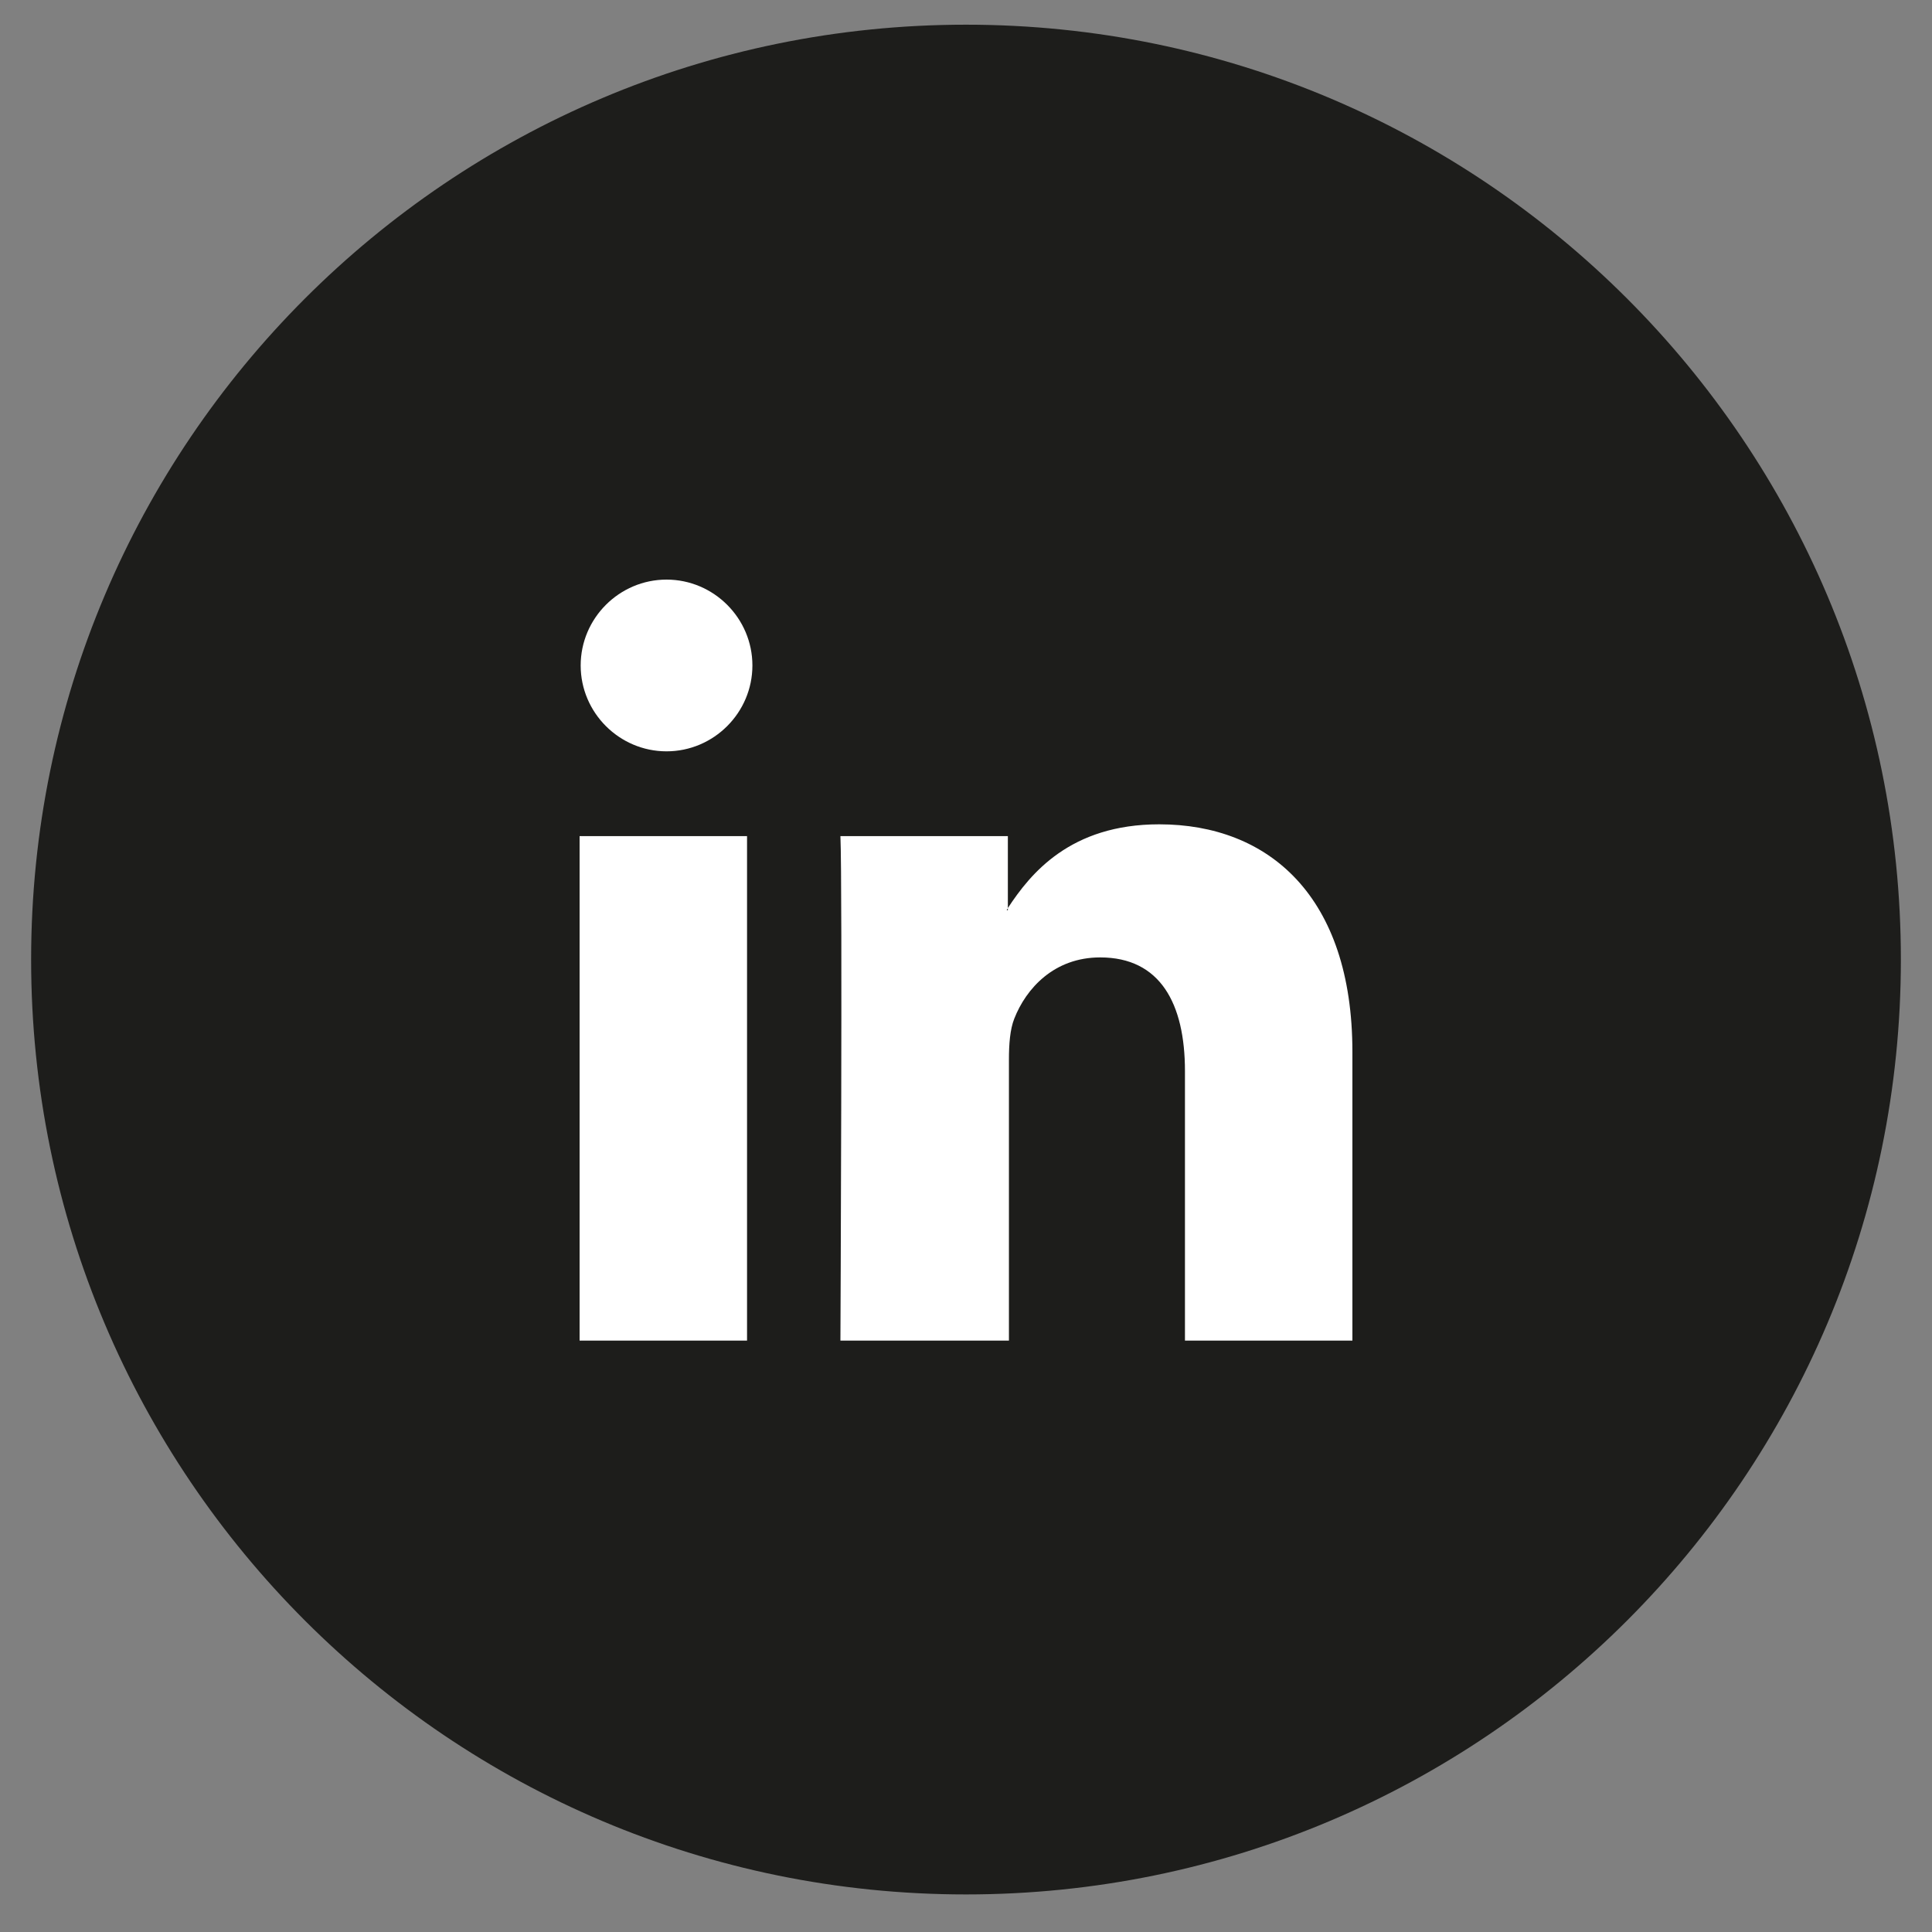
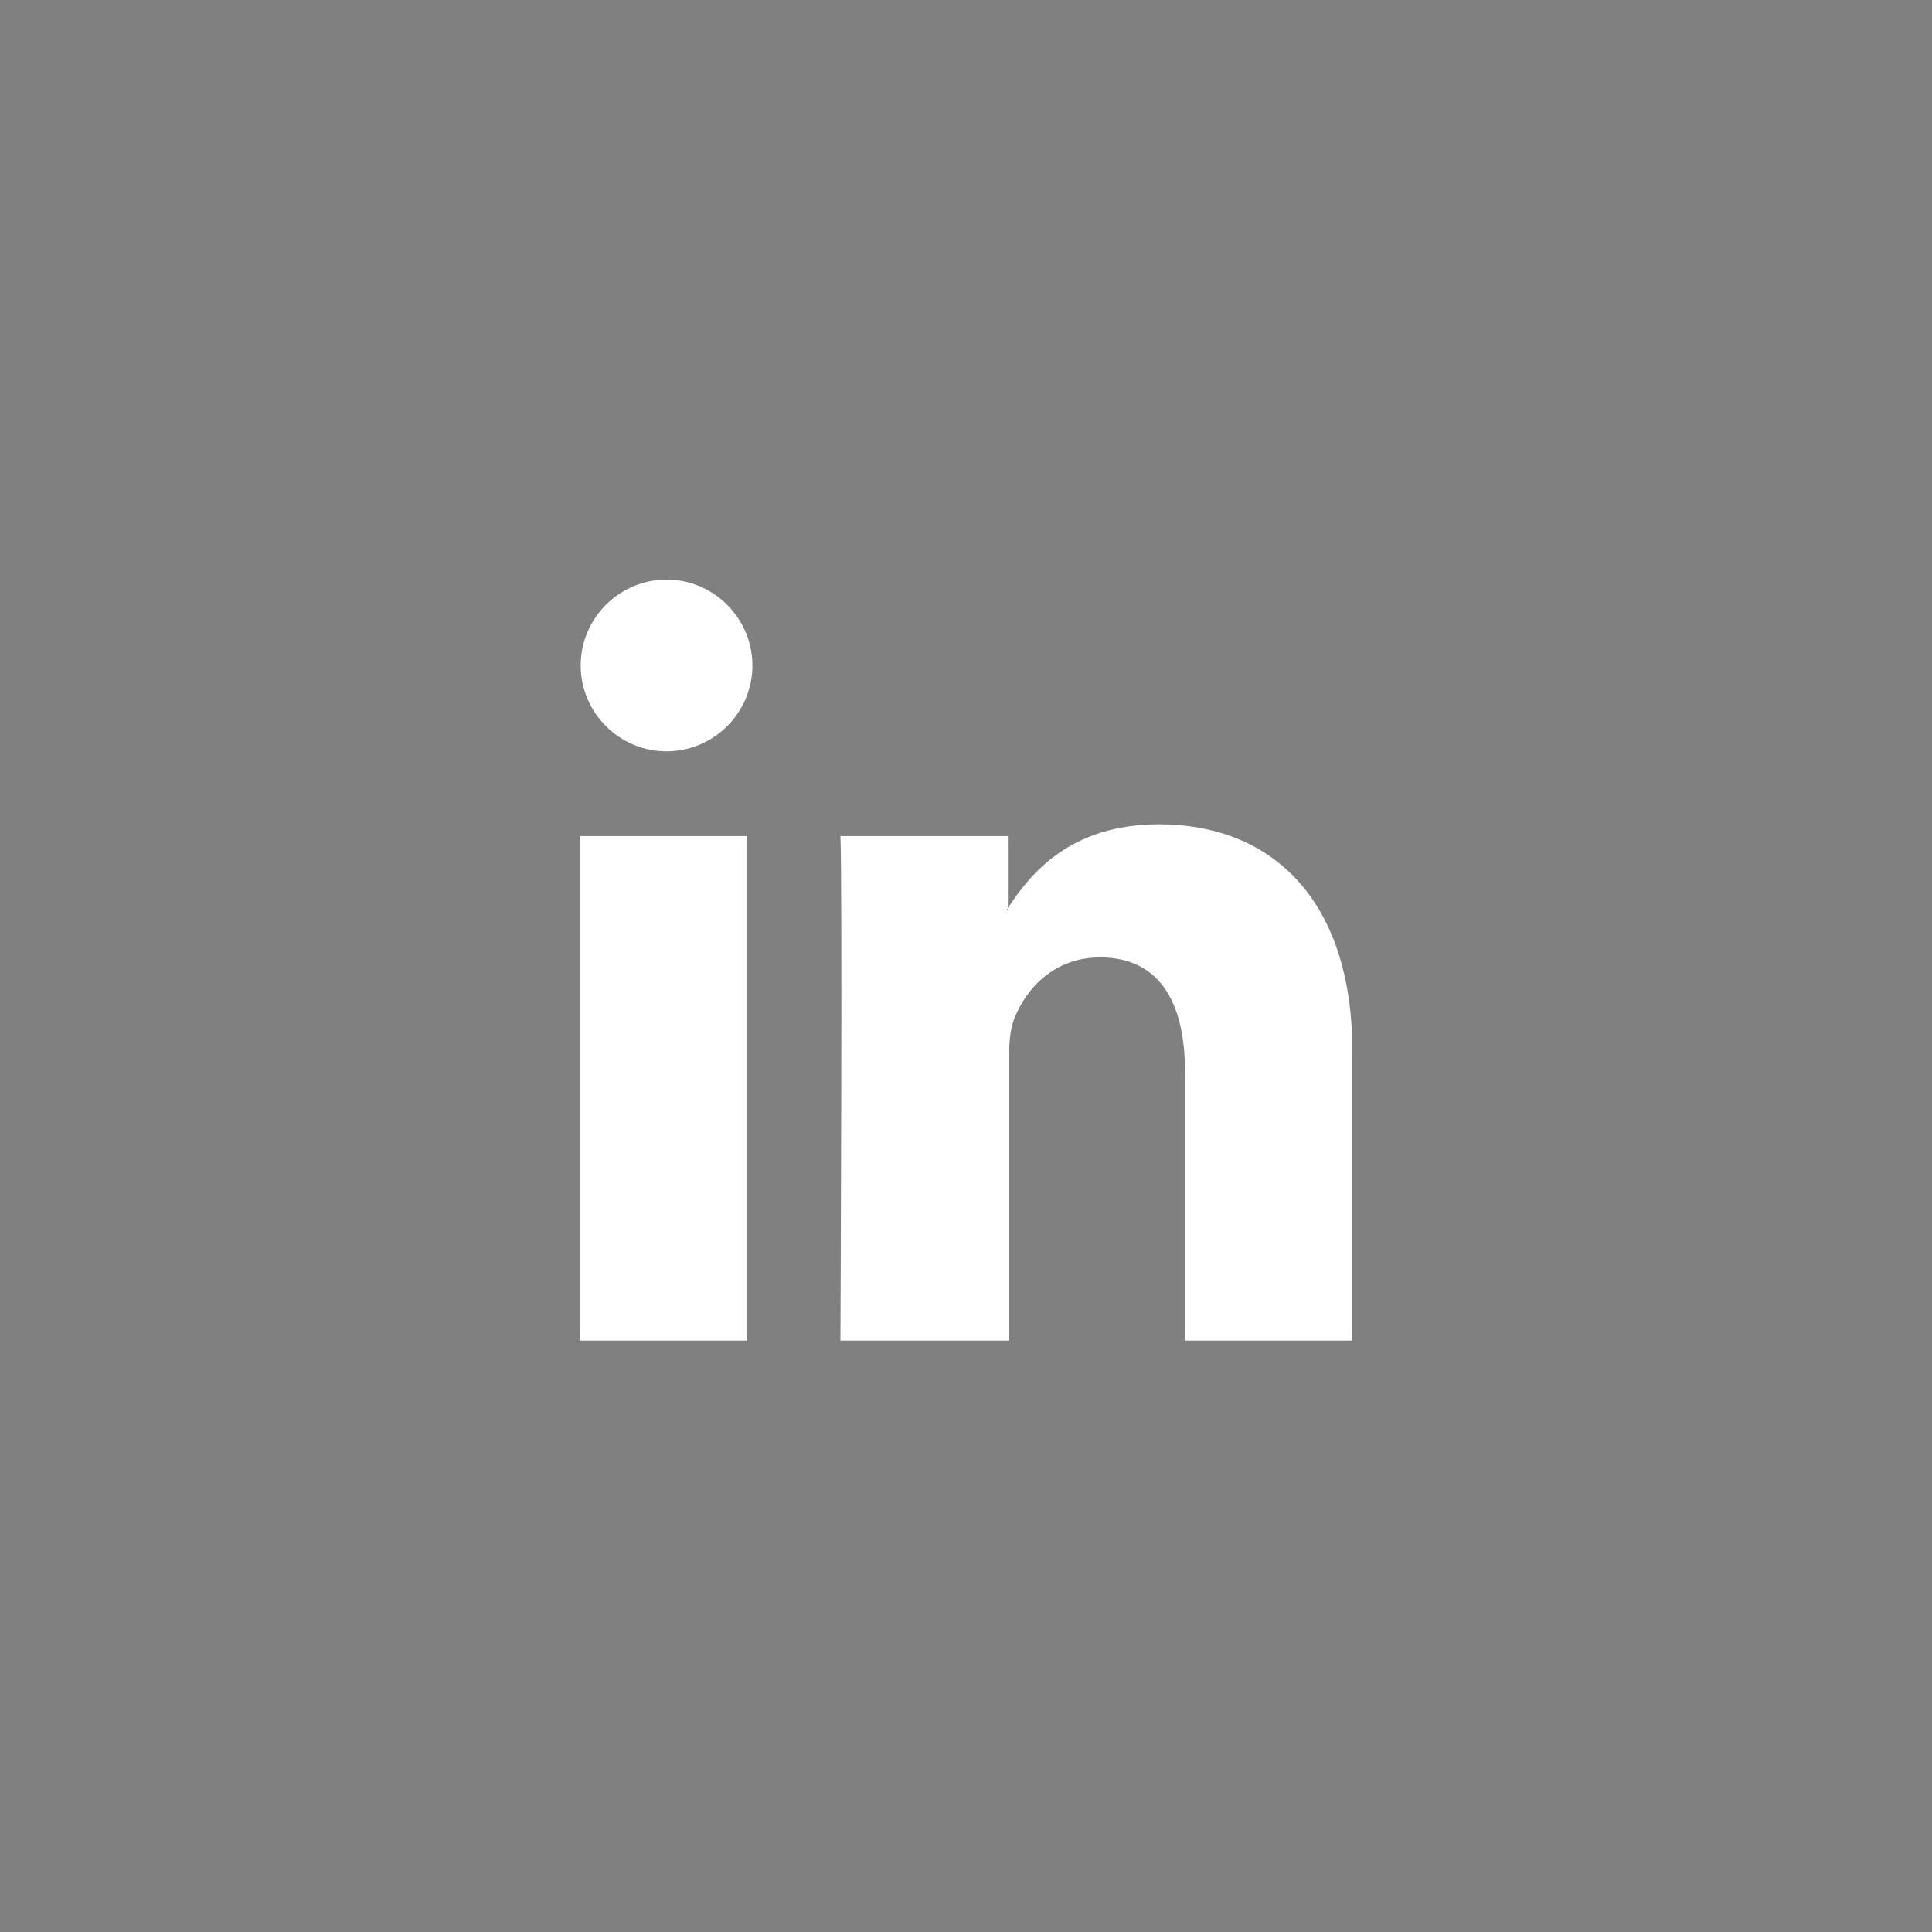
<svg xmlns="http://www.w3.org/2000/svg" version="1.1" id="Ebene_1" x="0px" y="0px" viewBox="0 0 180 180" style="enable-background:new 0 0 180 180;" xml:space="preserve">
  <rect x="0" y="0" width="180" height="180" fill="#808080" stroke="none" />
  <style type="text/css">
	.st0{fill:#1D1D1B;}
	.st1{fill:#FFFFFF;}
</style>
-   <path class="st0" d="M90,176.5c48.1,0,87.1-39,87.1-87.1S138.1,2.3,90,2.3S2.9,41.3,2.9,89.4S41.9,176.5,90,176.5" />
  <g>
    <g>
      <g>
        <g>
          <g>
            <path class="st1" d="M126,98v26.9h-15.6V99.8c0-6.3-2.3-10.6-7.9-10.6c-4.3,0-6.9,2.9-8,5.7c-0.4,1-0.5,2.4-0.5,3.8v26.2H78.3       c0,0,0.2-42.6,0-47h15.6v6.7c0,0.1-0.1,0.1-0.1,0.2h0.1v-0.2c2.1-3.2,5.8-7.8,14.1-7.8C118.2,76.8,126,83.5,126,98L126,98z        M54,124.9h15.6v-47H54V124.9z M54,124.9 M70.1,62c0,4.4-3.6,8-8,8c-4.4,0-8-3.6-8-8c0-4.4,3.6-8,8-8       C66.5,54,70.1,57.6,70.1,62z" />
          </g>
        </g>
      </g>
    </g>
  </g>
</svg>